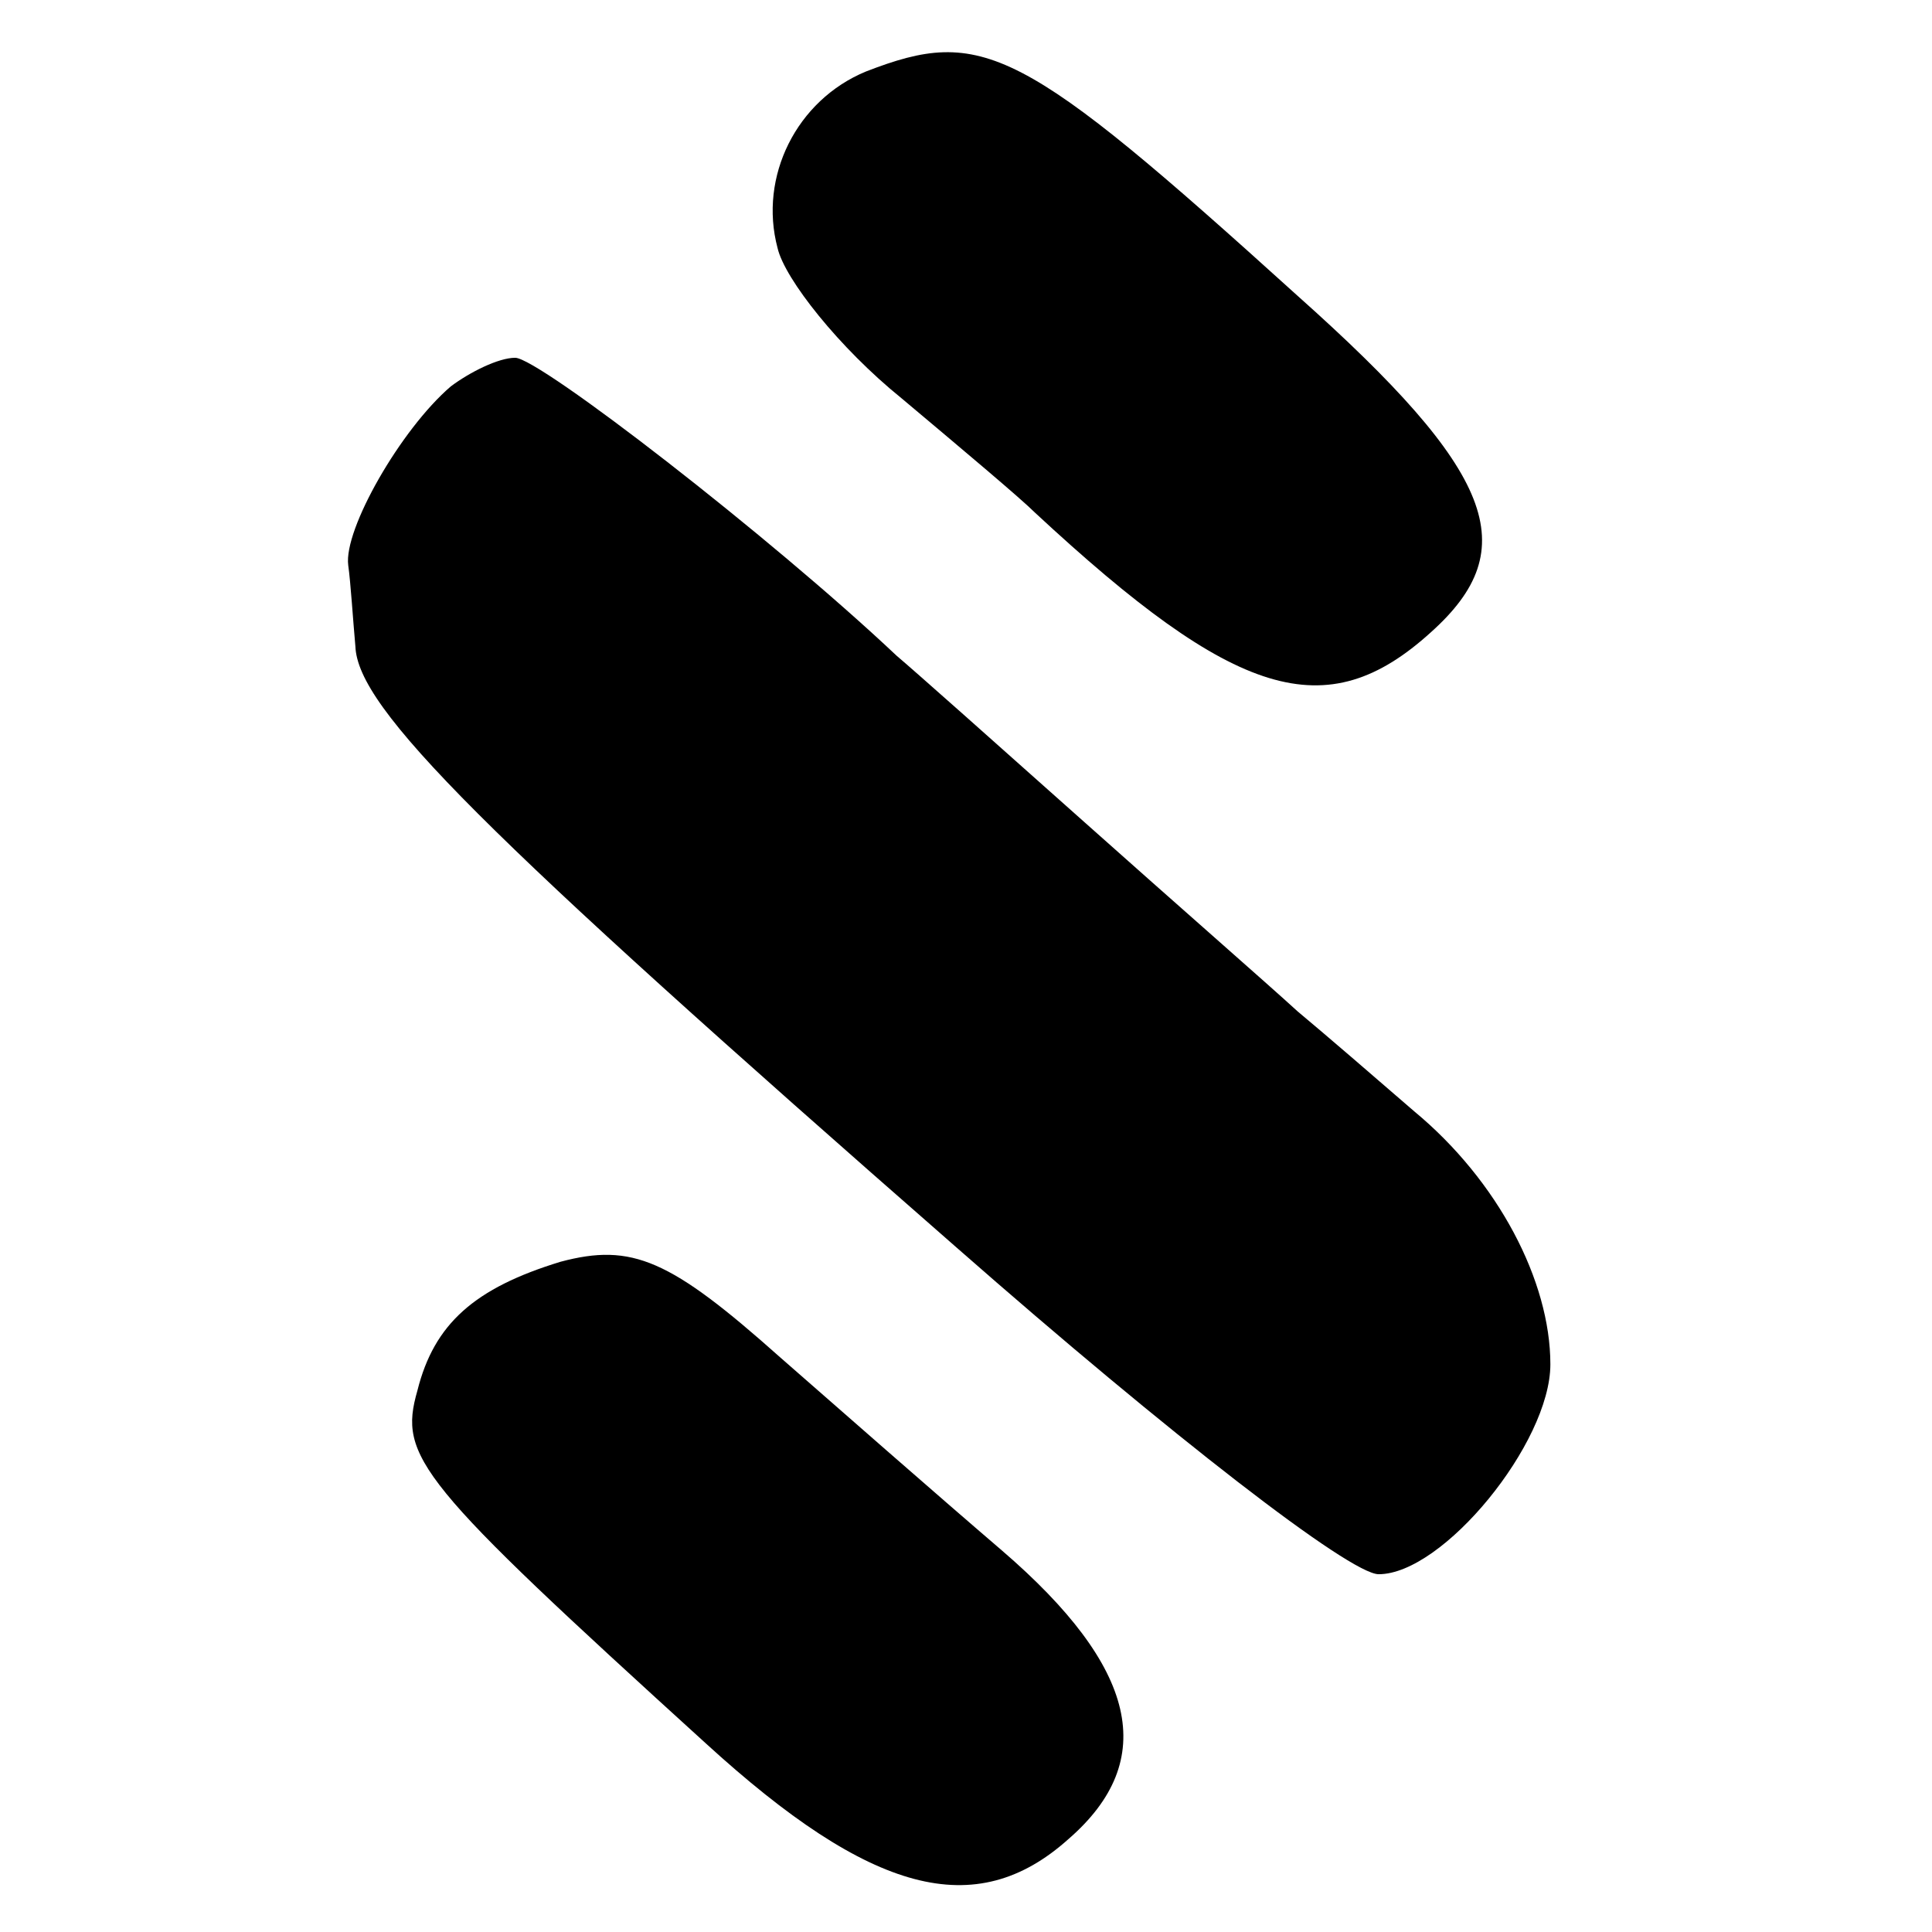
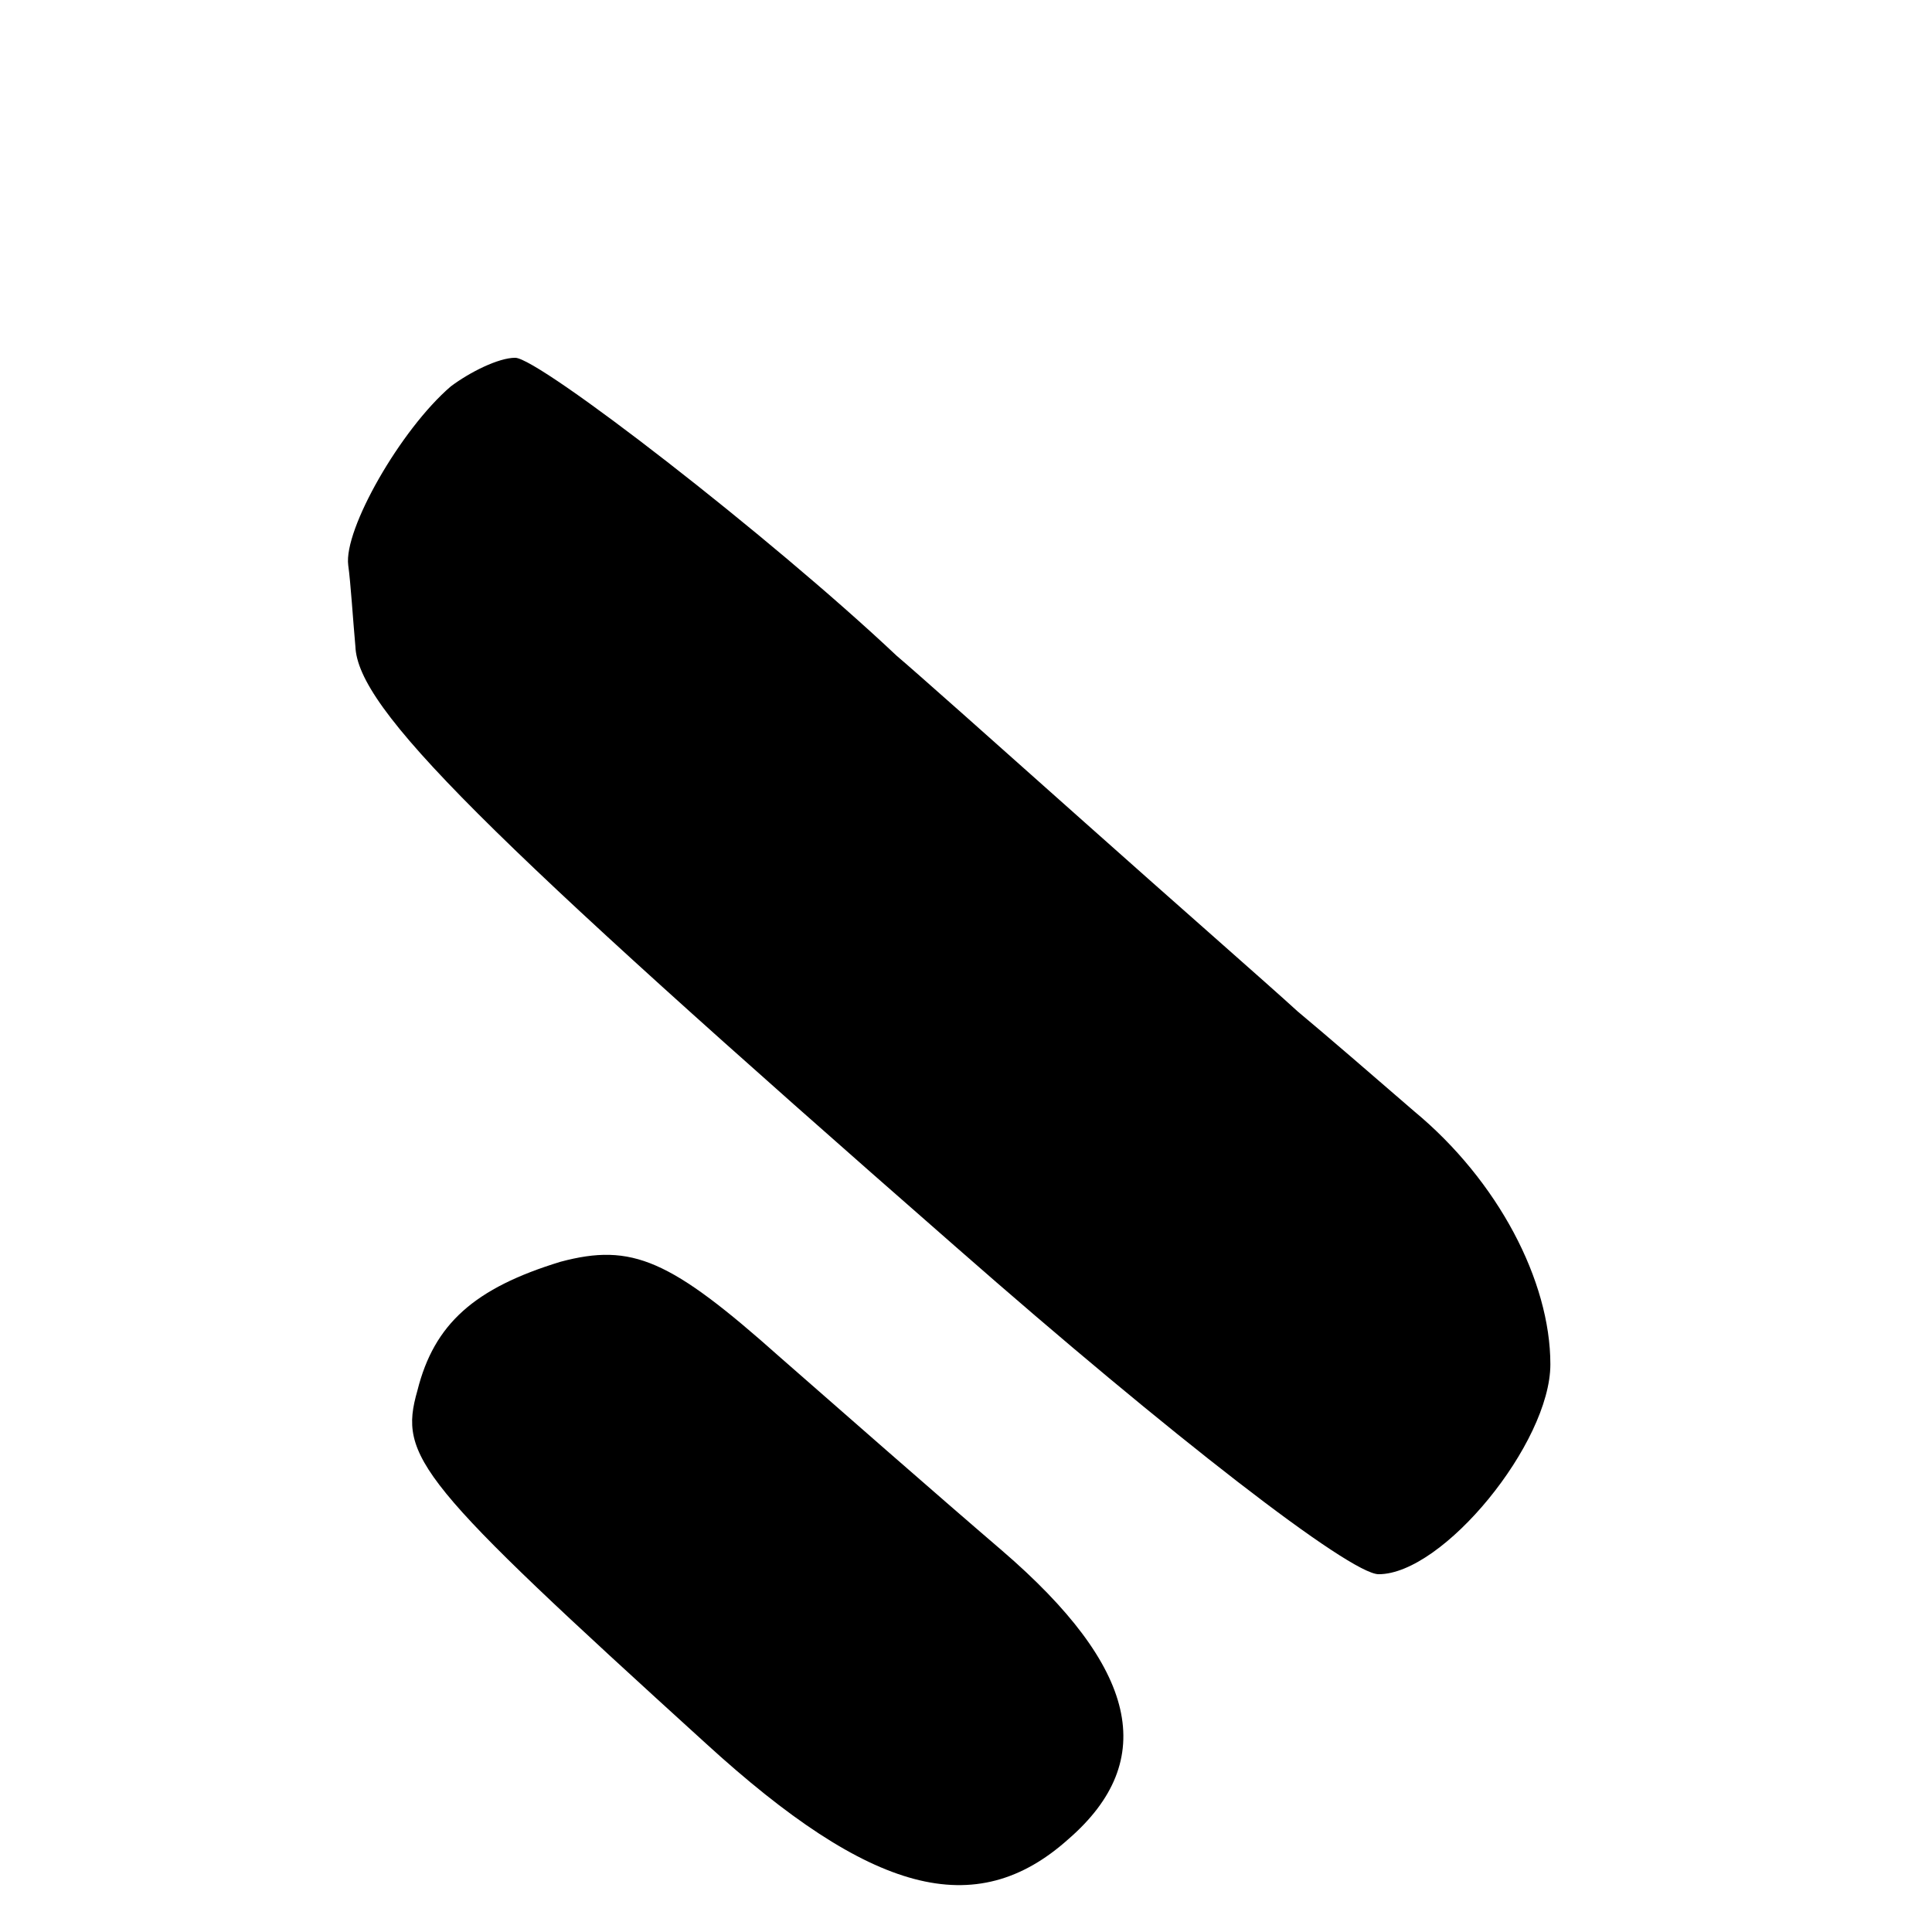
<svg xmlns="http://www.w3.org/2000/svg" version="1.0" width="81pt" height="81pt" viewBox="0 0 81 81" preserveAspectRatio="xMidYMid meet">
  <g transform="translate(0,81) scale(0.1,-0.1)" fill="#000000" stroke="none">
-     <path d="M363 780 c-29 -12 -45 -44 -37 -74 3 -13 26 -42 52 -63 25 -21 50 -42 56 -48 84 -78 122 -90 166 -50 39 35 27 67 -56 141 -116 105 -132 113 -181 94z" />
    <path d="M189 648 c-21 -18 -45 -60 -43 -75 1 -7 2 -23 3 -34 1 -26 52 -77 252 -252 90 -79 165 -137 177 -137 27 0 72 55 72 88 0 35 -22 77 -57 106 -15 13 -37 32 -49 42 -12 11 -52 46 -89 79 -37 33 -73 65 -79 70 -53 50 -150 125 -160 125 -7 0 -19 -6 -27 -12z" />
    <path d="M235 281 c-36 -11 -53 -26 -60 -54 -8 -28 0 -38 121 -148 69 -63 113 -75 152 -40 38 33 29 72 -28 121 -28 24 -69 60 -93 81 -46 41 -62 48 -92 40z" />
  </g>
</svg>